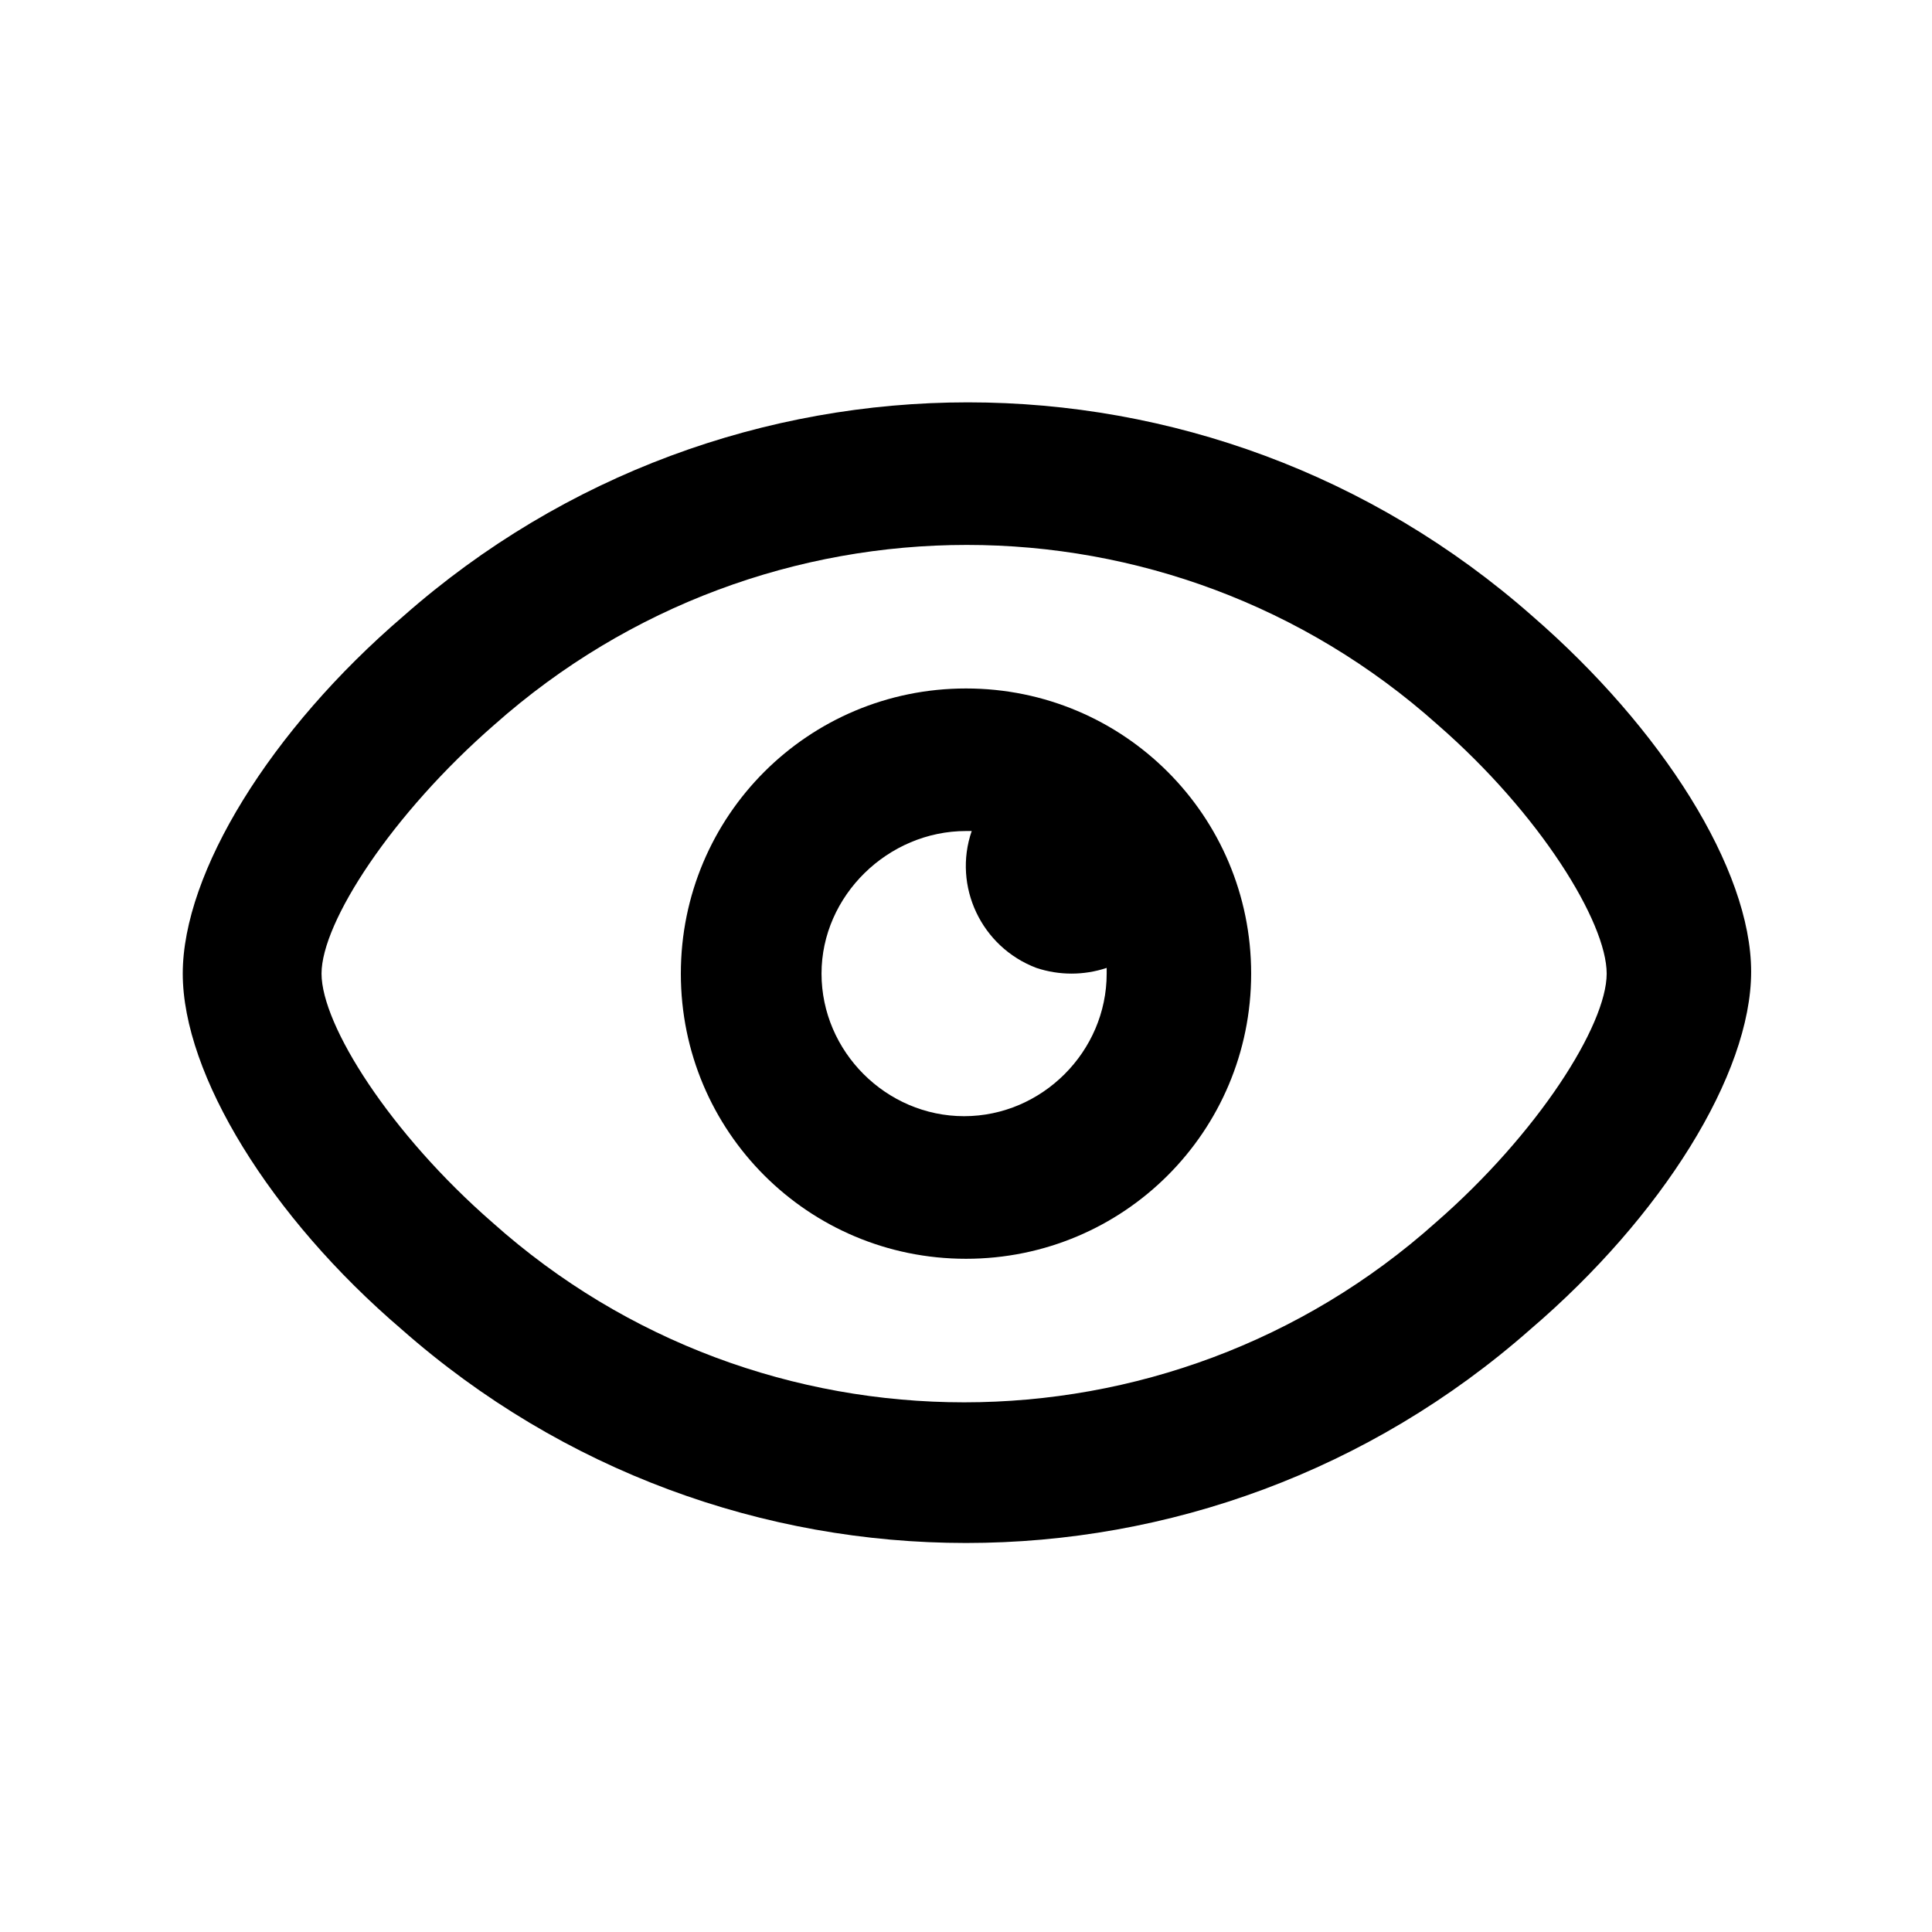
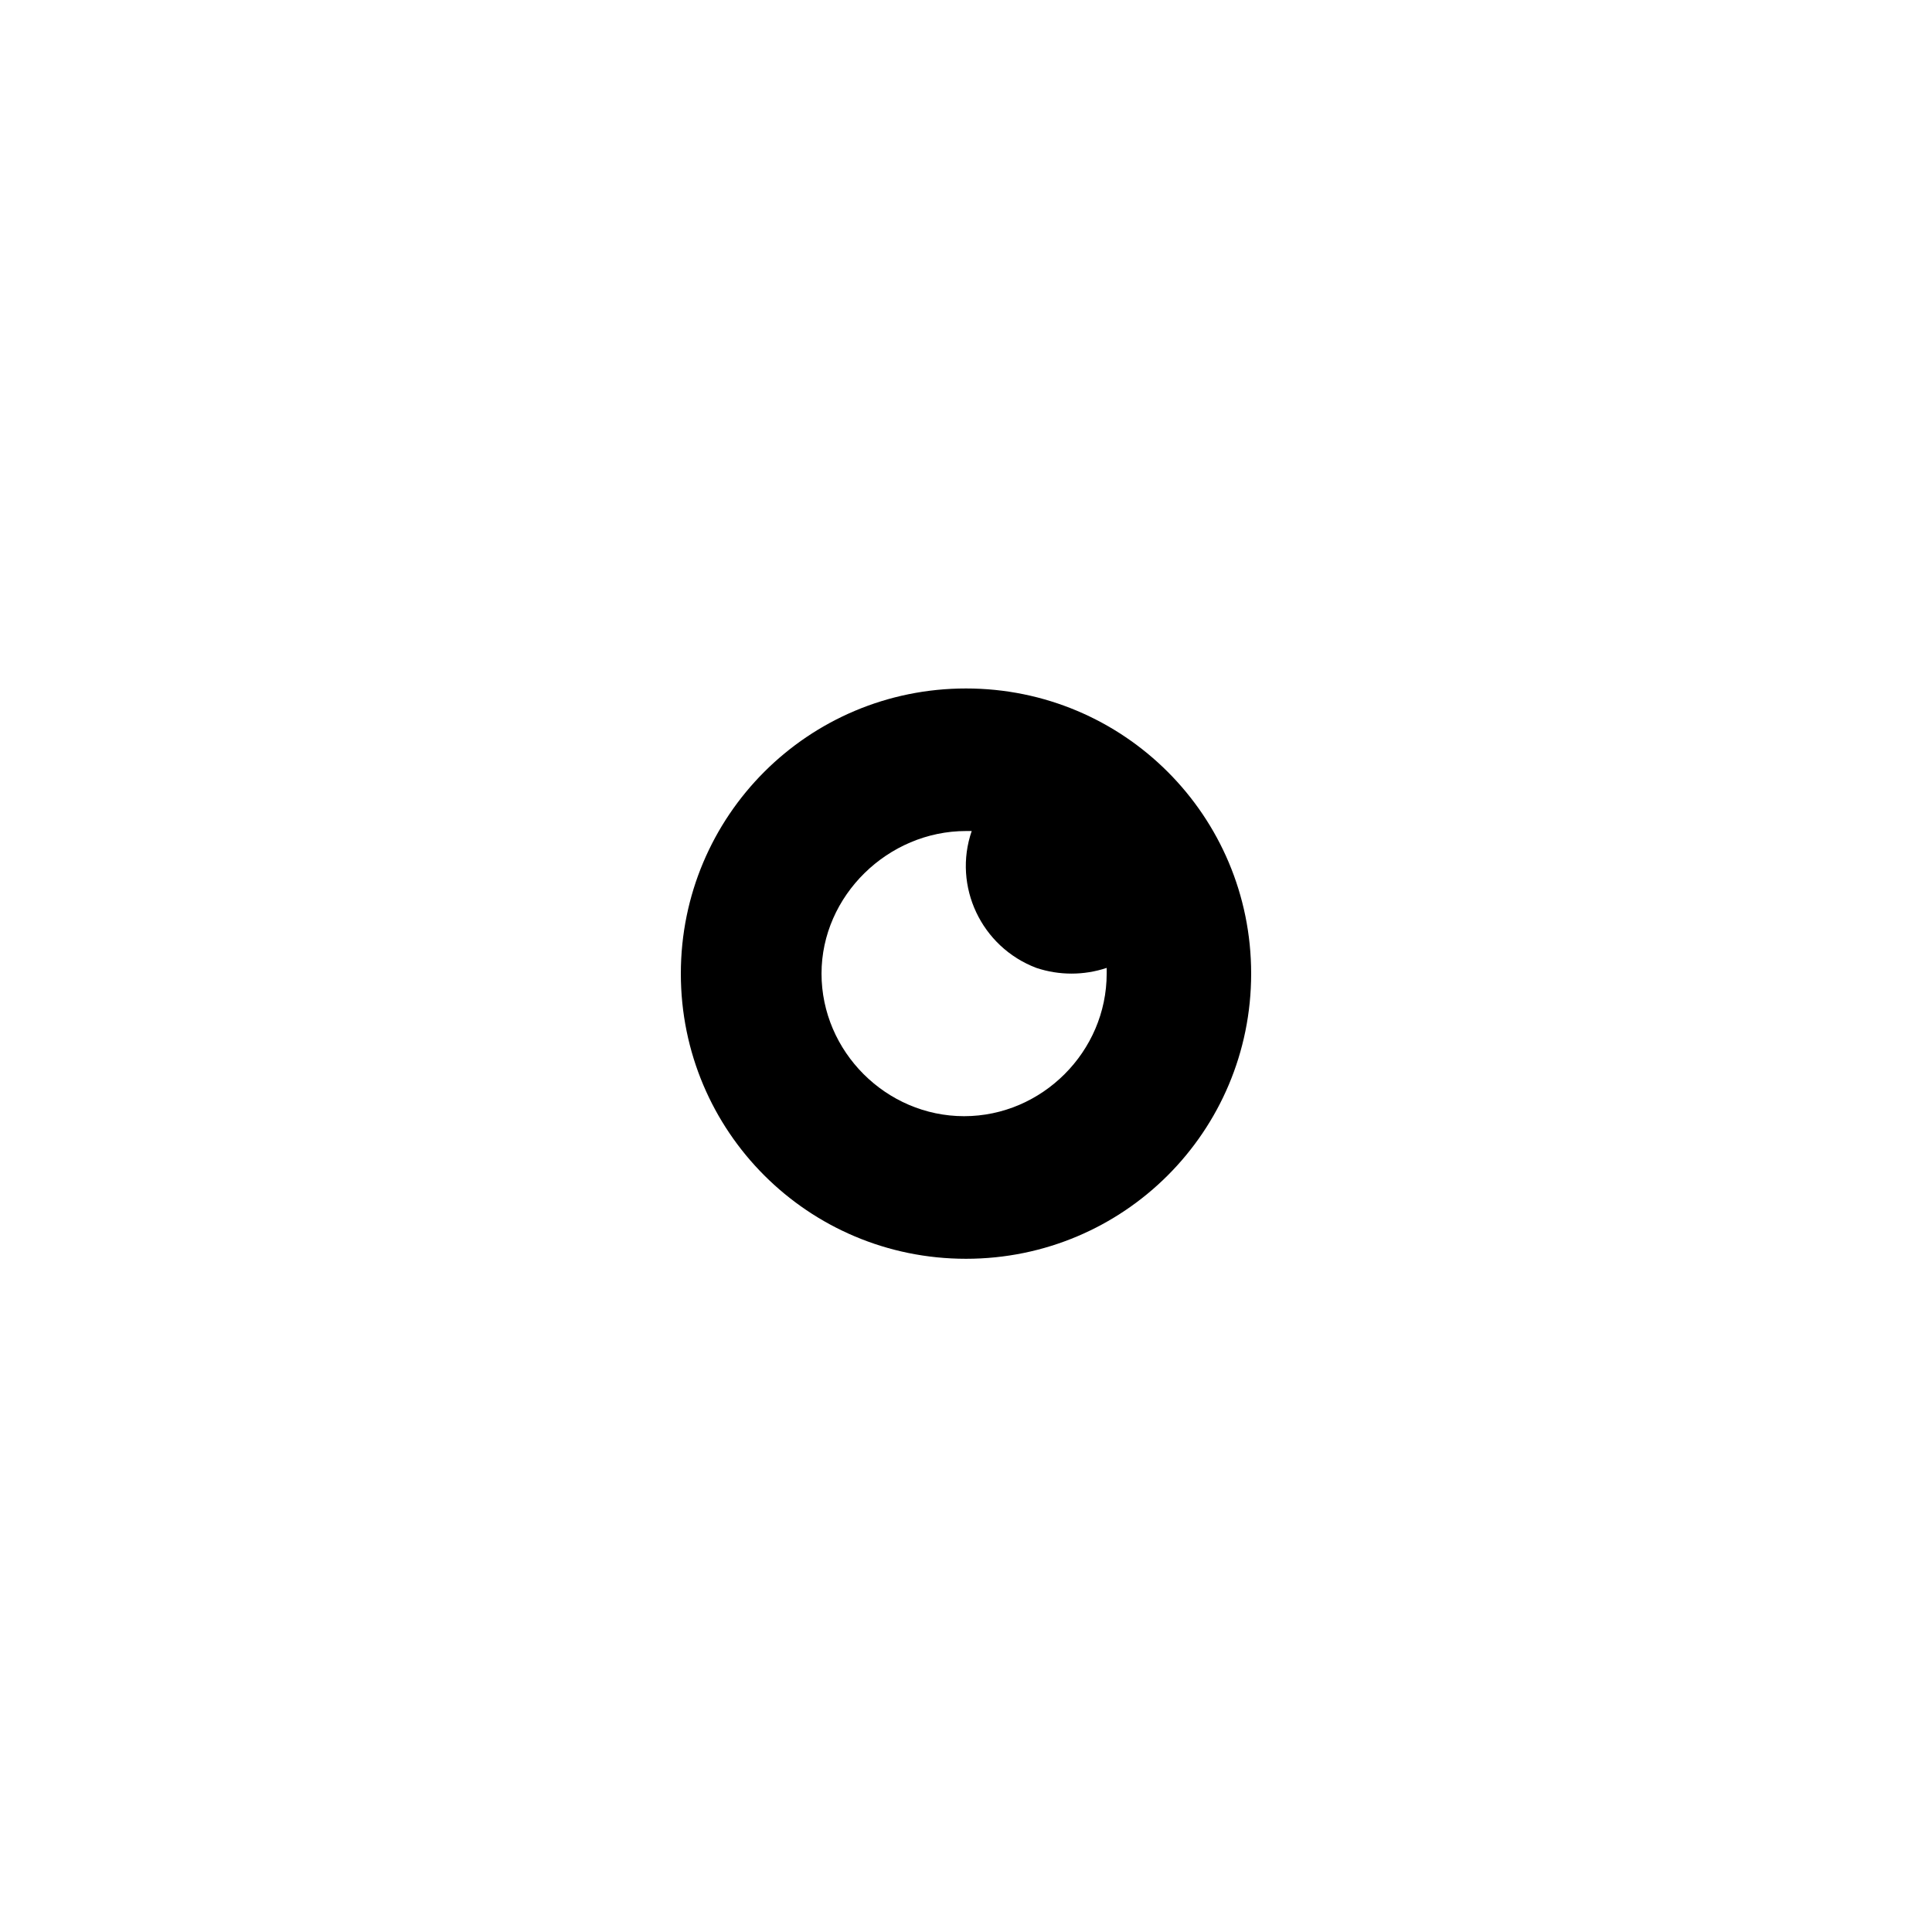
<svg xmlns="http://www.w3.org/2000/svg" fill="#000000" width="800px" height="800px" version="1.1" viewBox="144 144 512 512">
  <g>
-     <path d="m250.37 496.23c85.648 75.57 213.62 75.57 299.26 0 34.762-29.727 58.441-67.512 58.441-94.715 0-27.207-23.68-64.488-57.938-94.211-85.648-75.57-213.62-75.57-299.26 0-35.266 30.227-58.441 68.012-58.441 94.715 0 26.699 23.176 64.484 57.938 94.211zm24.688-160.21c71.539-63.48 178.85-63.48 249.89 0 27.207 23.68 44.84 52.395 44.84 66 0 13.602-18.137 42.32-45.344 66-71.039 63.48-178.85 63.48-249.89 0-27.207-23.68-45.344-52.395-45.344-66s18.641-42.32 45.848-66z" />
-     <path d="m400 477.59c41.816 0 75.57-33.754 75.57-75.57s-33.754-75.57-75.57-75.57-75.57 33.754-75.57 75.57c-0.004 41.812 33.754 75.57 75.57 75.57zm0-113.36h1.512c-5.039 14.609 2.519 30.73 17.129 36.273 6.047 2.016 12.594 2.016 18.641 0v1.512c0 20.656-17.129 37.785-37.785 37.785s-37.785-17.129-37.785-37.785c0-20.652 17.633-37.785 38.289-37.785z" />
+     <path d="m400 477.59c41.816 0 75.57-33.754 75.57-75.57s-33.754-75.57-75.57-75.57-75.57 33.754-75.57 75.57c-0.004 41.812 33.754 75.57 75.57 75.57zm0-113.36h1.512c-5.039 14.609 2.519 30.73 17.129 36.273 6.047 2.016 12.594 2.016 18.641 0v1.512c0 20.656-17.129 37.785-37.785 37.785s-37.785-17.129-37.785-37.785c0-20.652 17.633-37.785 38.289-37.785" />
  </g>
</svg>